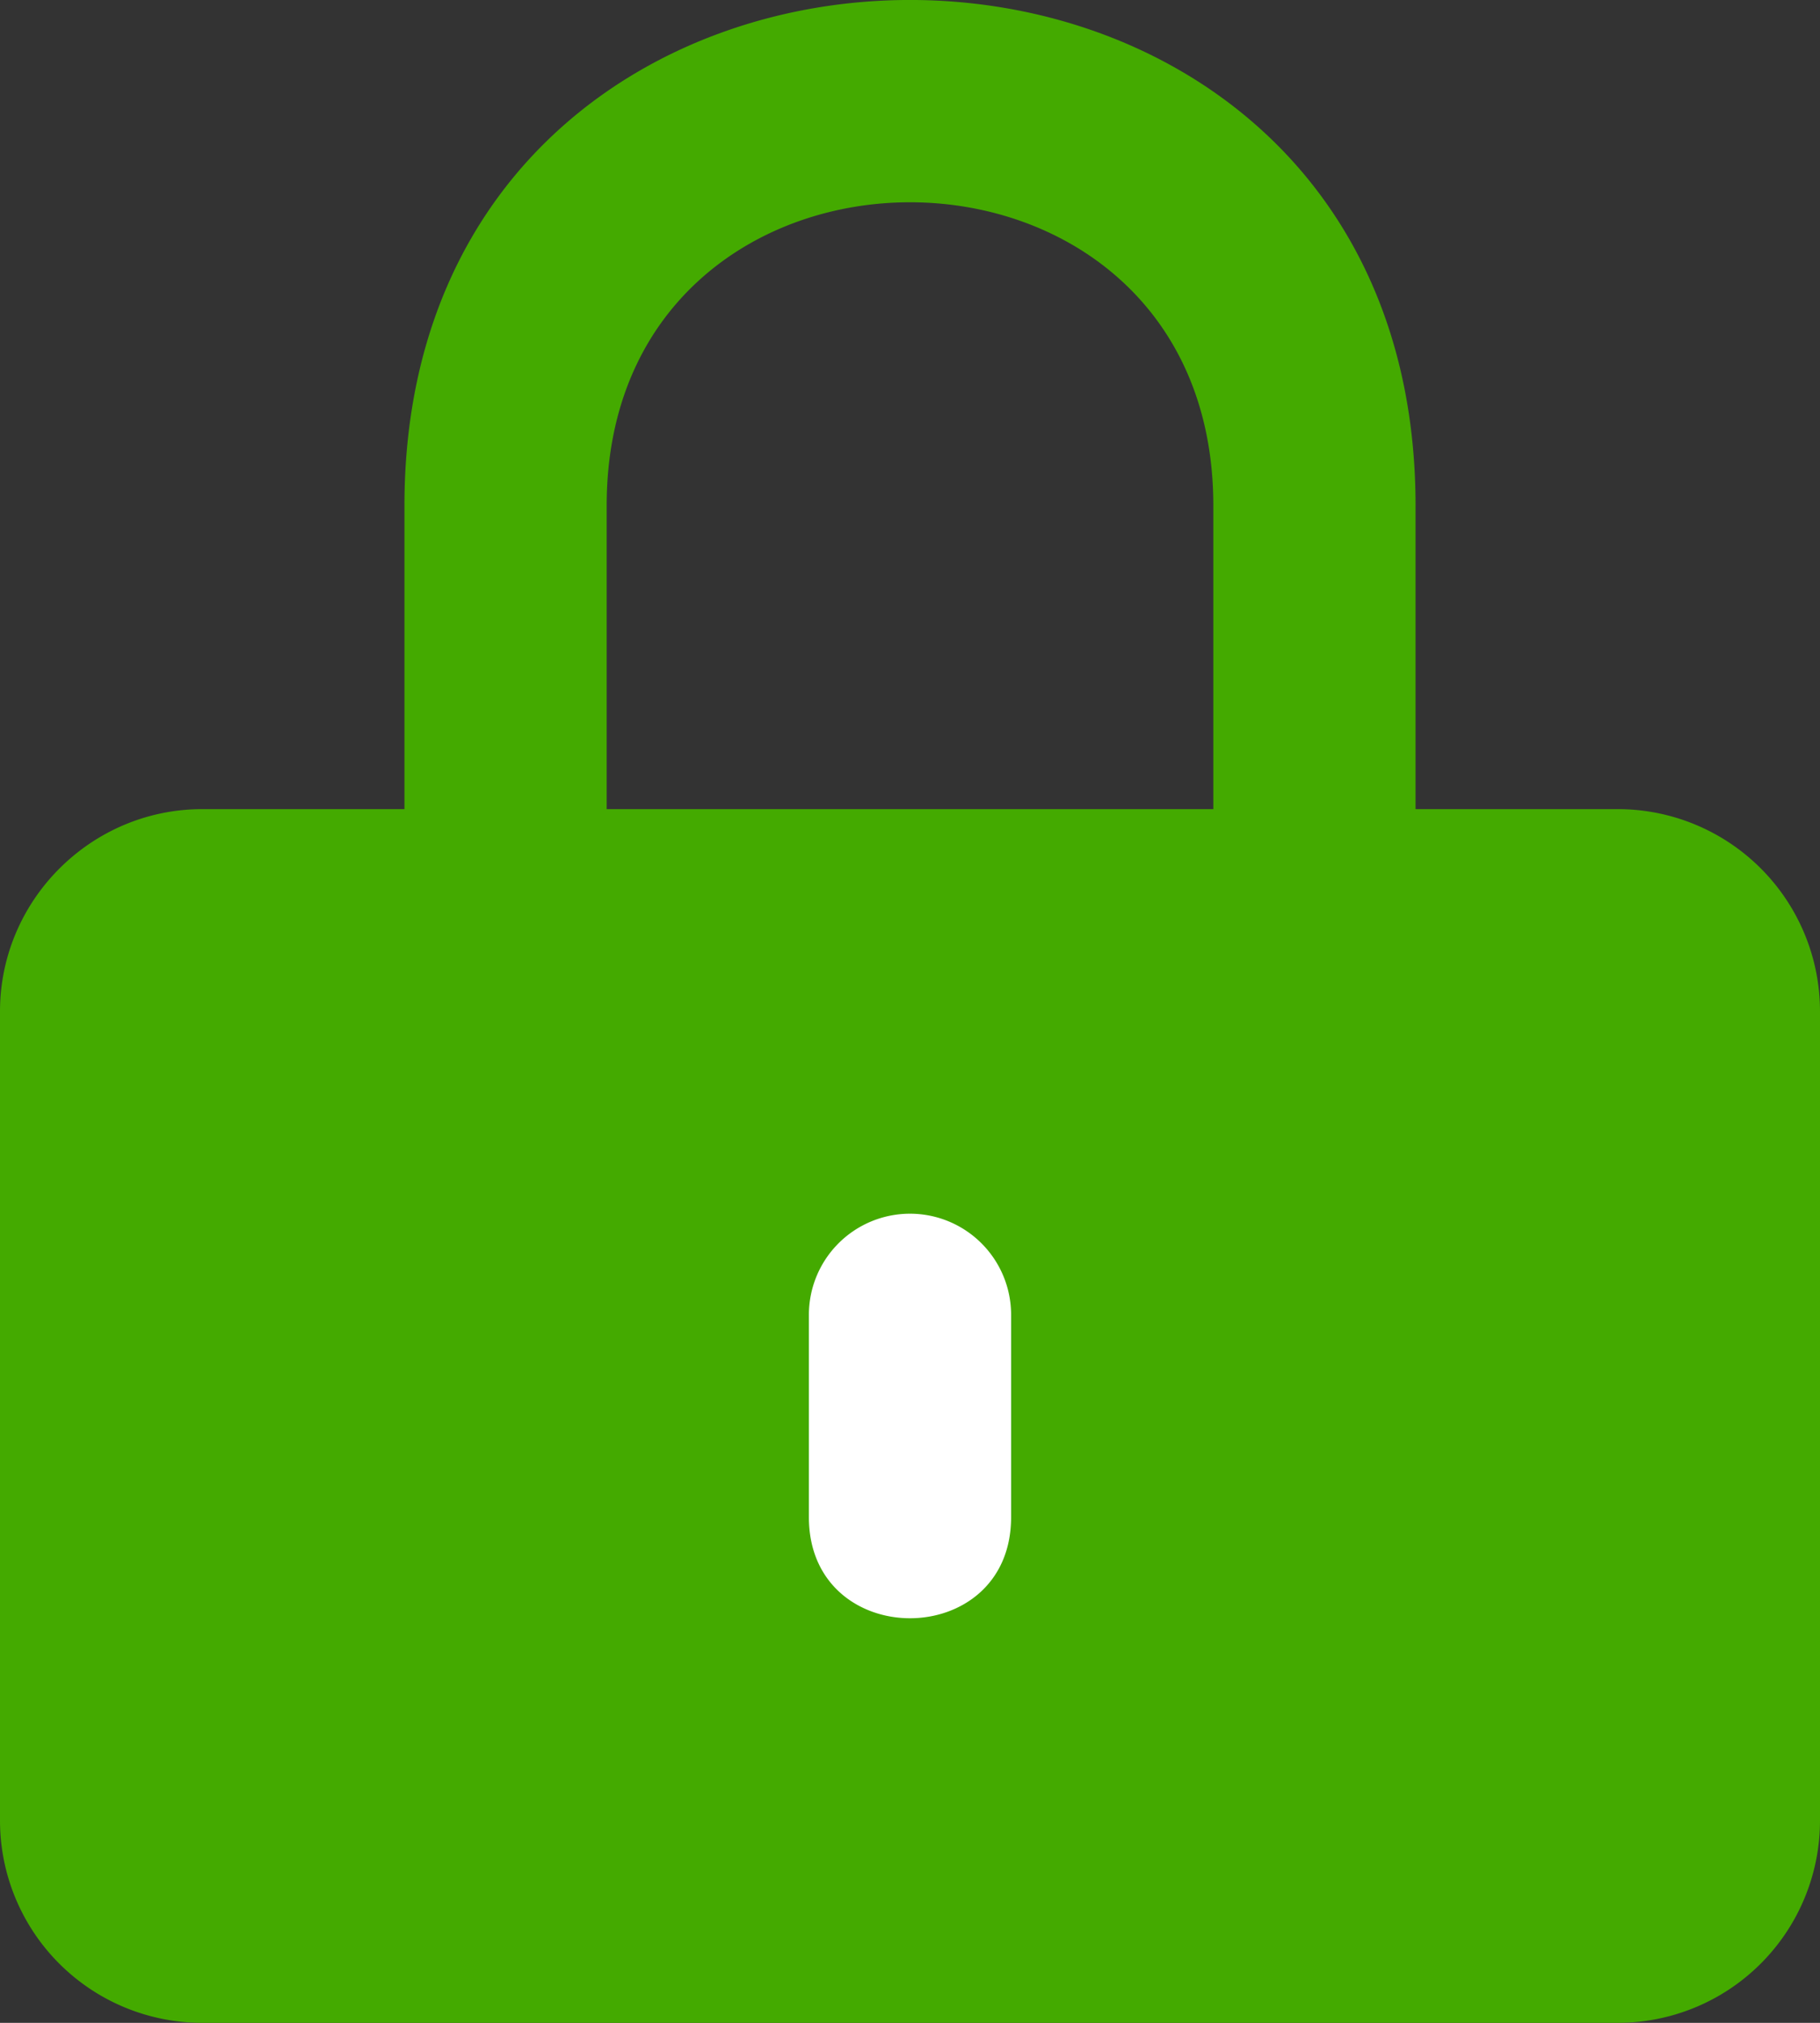
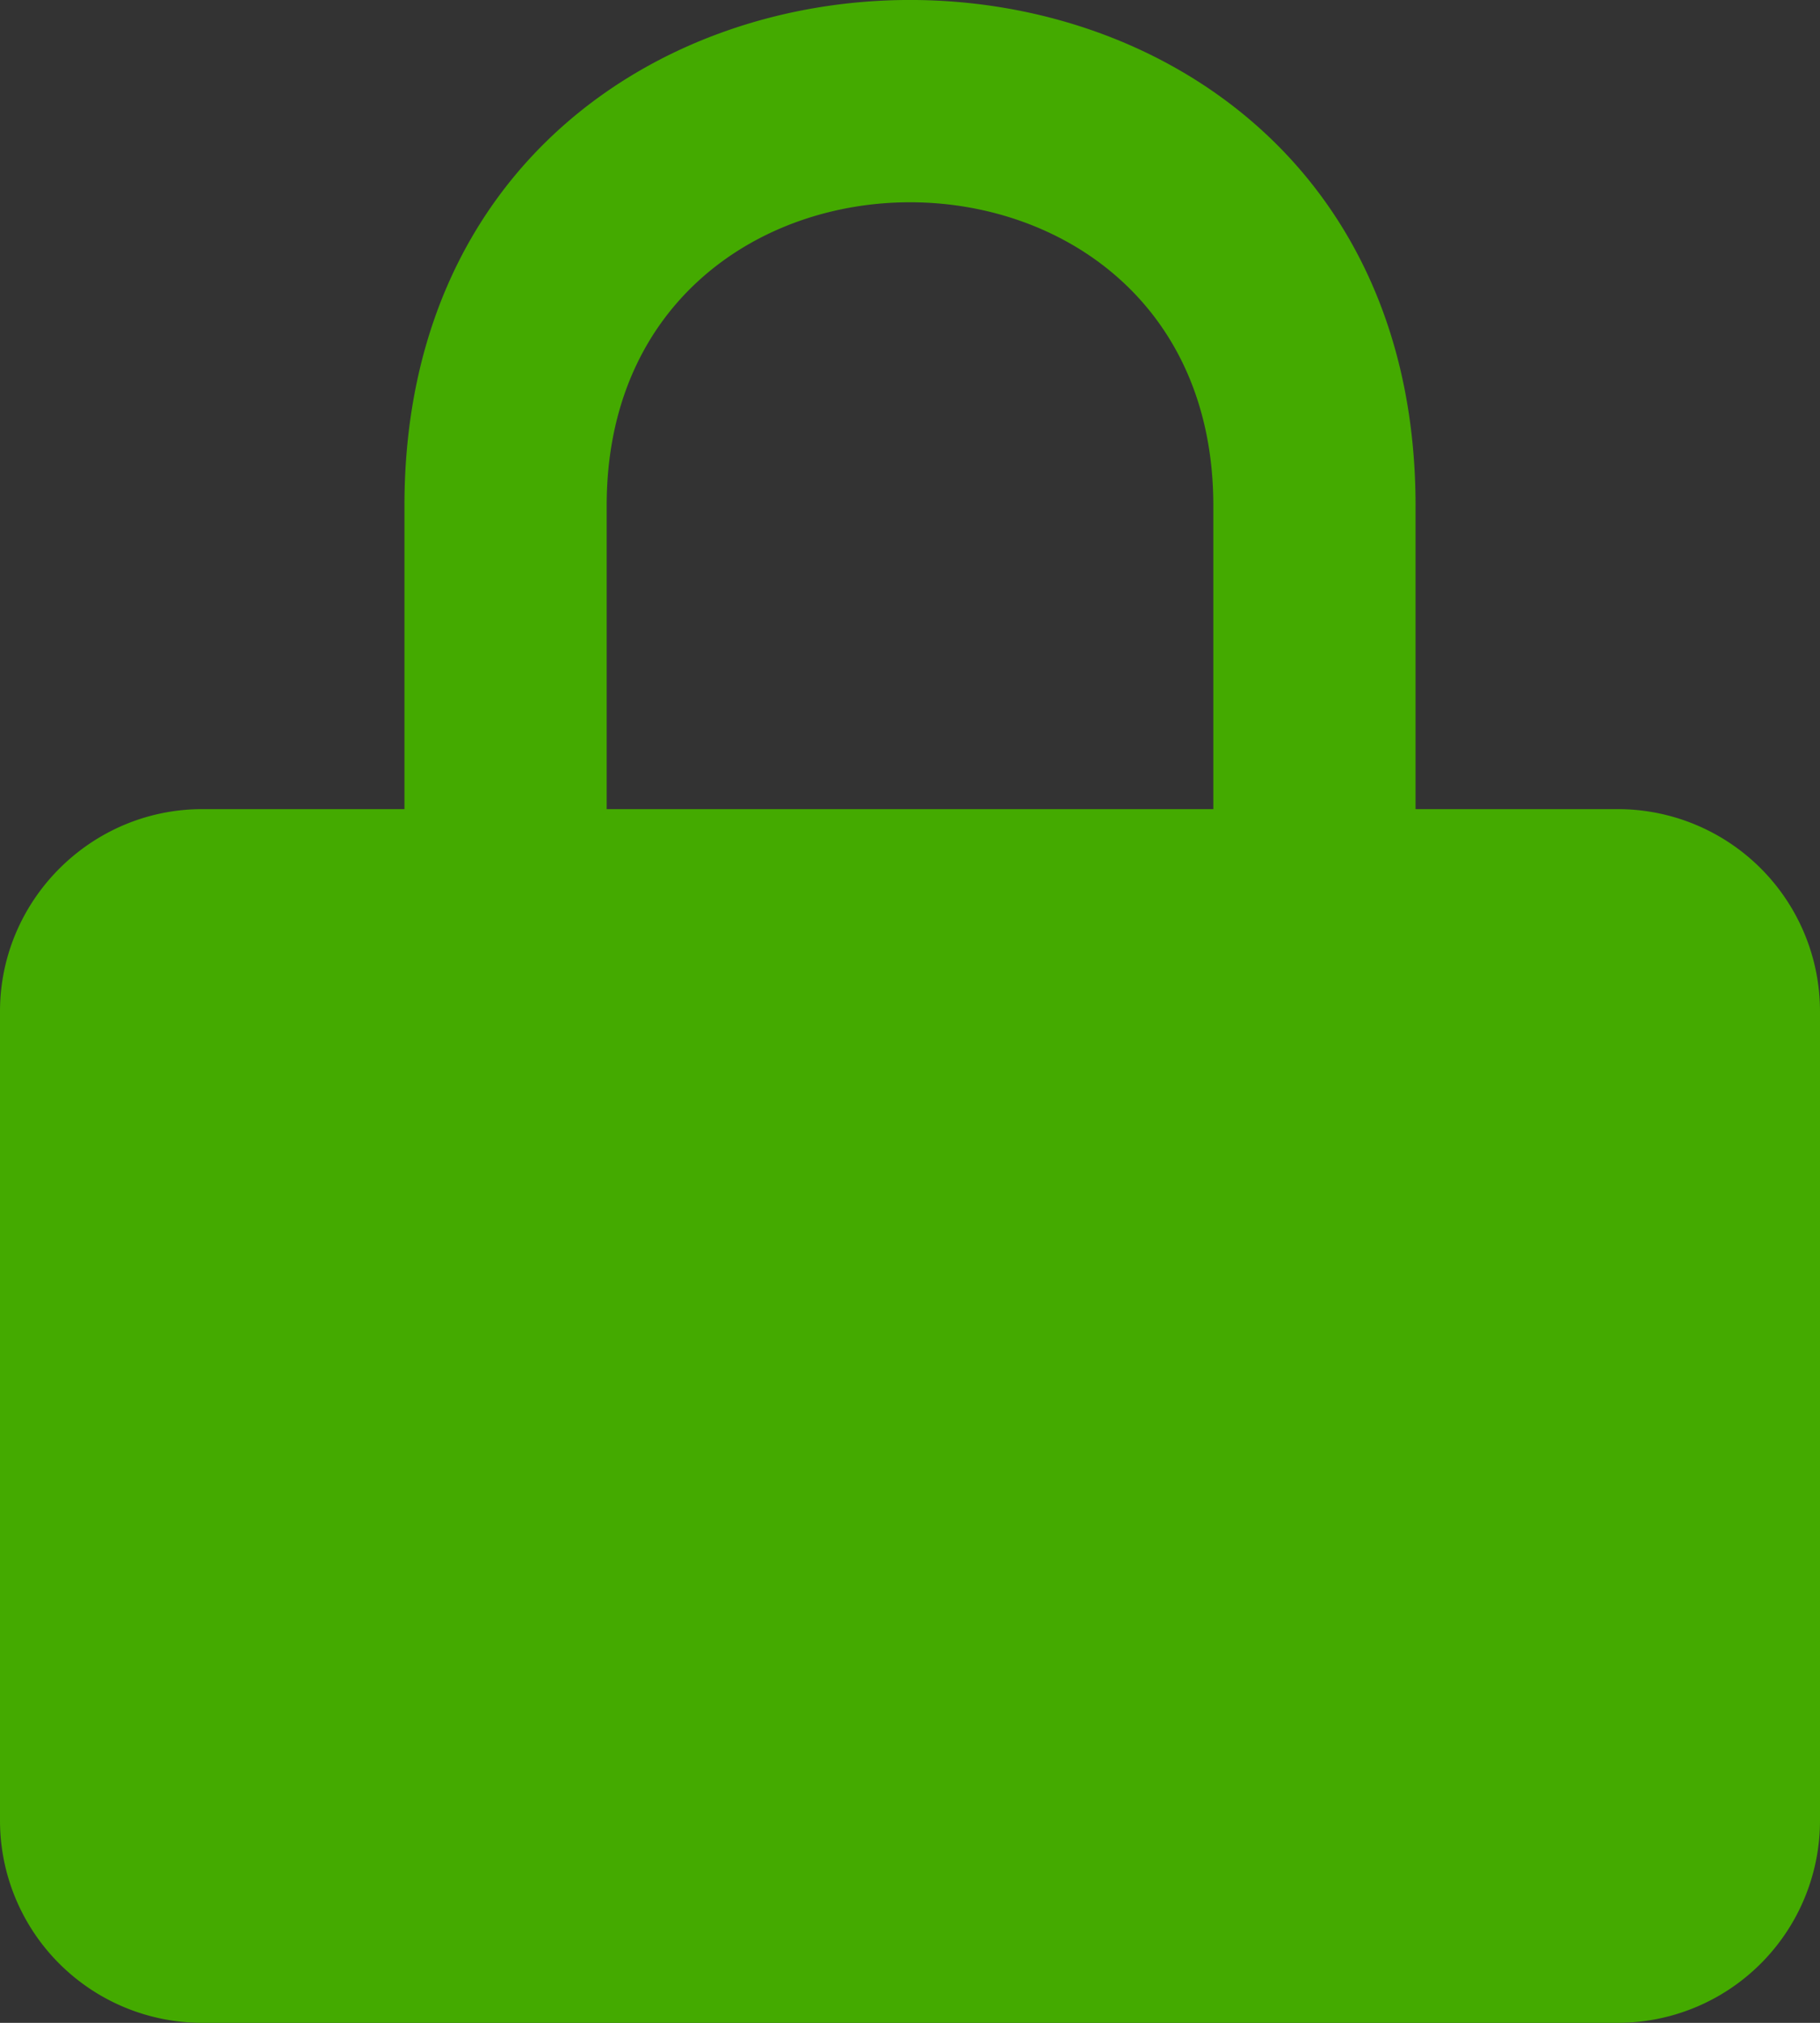
<svg xmlns="http://www.w3.org/2000/svg" width="18" height="20">
  <rect width="100%" height="100%" fill="#333333" stroke="none" />
  <path class="heroicon-ui" d="M4 8V5c0-6.667 10-6.667 10 0v3h2a2 2 0 012 2v8a2 2 0 01-2 2H2a2 2 0 01-2-2v-8c0-1.1.9-2 2-2zm2 0h6V5c0-4-6-4-6 0zm-4 2v8h14v-8zm7 2a1 1 0 011 1v2c0 1.333-2 1.333-2 0v-2a1 1 0 011-1z" fill="#4a0" />
-   <path fill="#4a0" d="M1.351 9.344h15.065v9.204H1.351z" />
-   <path class="heroicon-ui" d="M9 12a1 1 0 011 1v2c0 1.333-2 1.333-2 0v-2a1 1 0 011-1z" fill="#fff" />
+   <path fill="#4a0" d="M1.351 9.344h15.065v9.204H1.351" />
</svg>